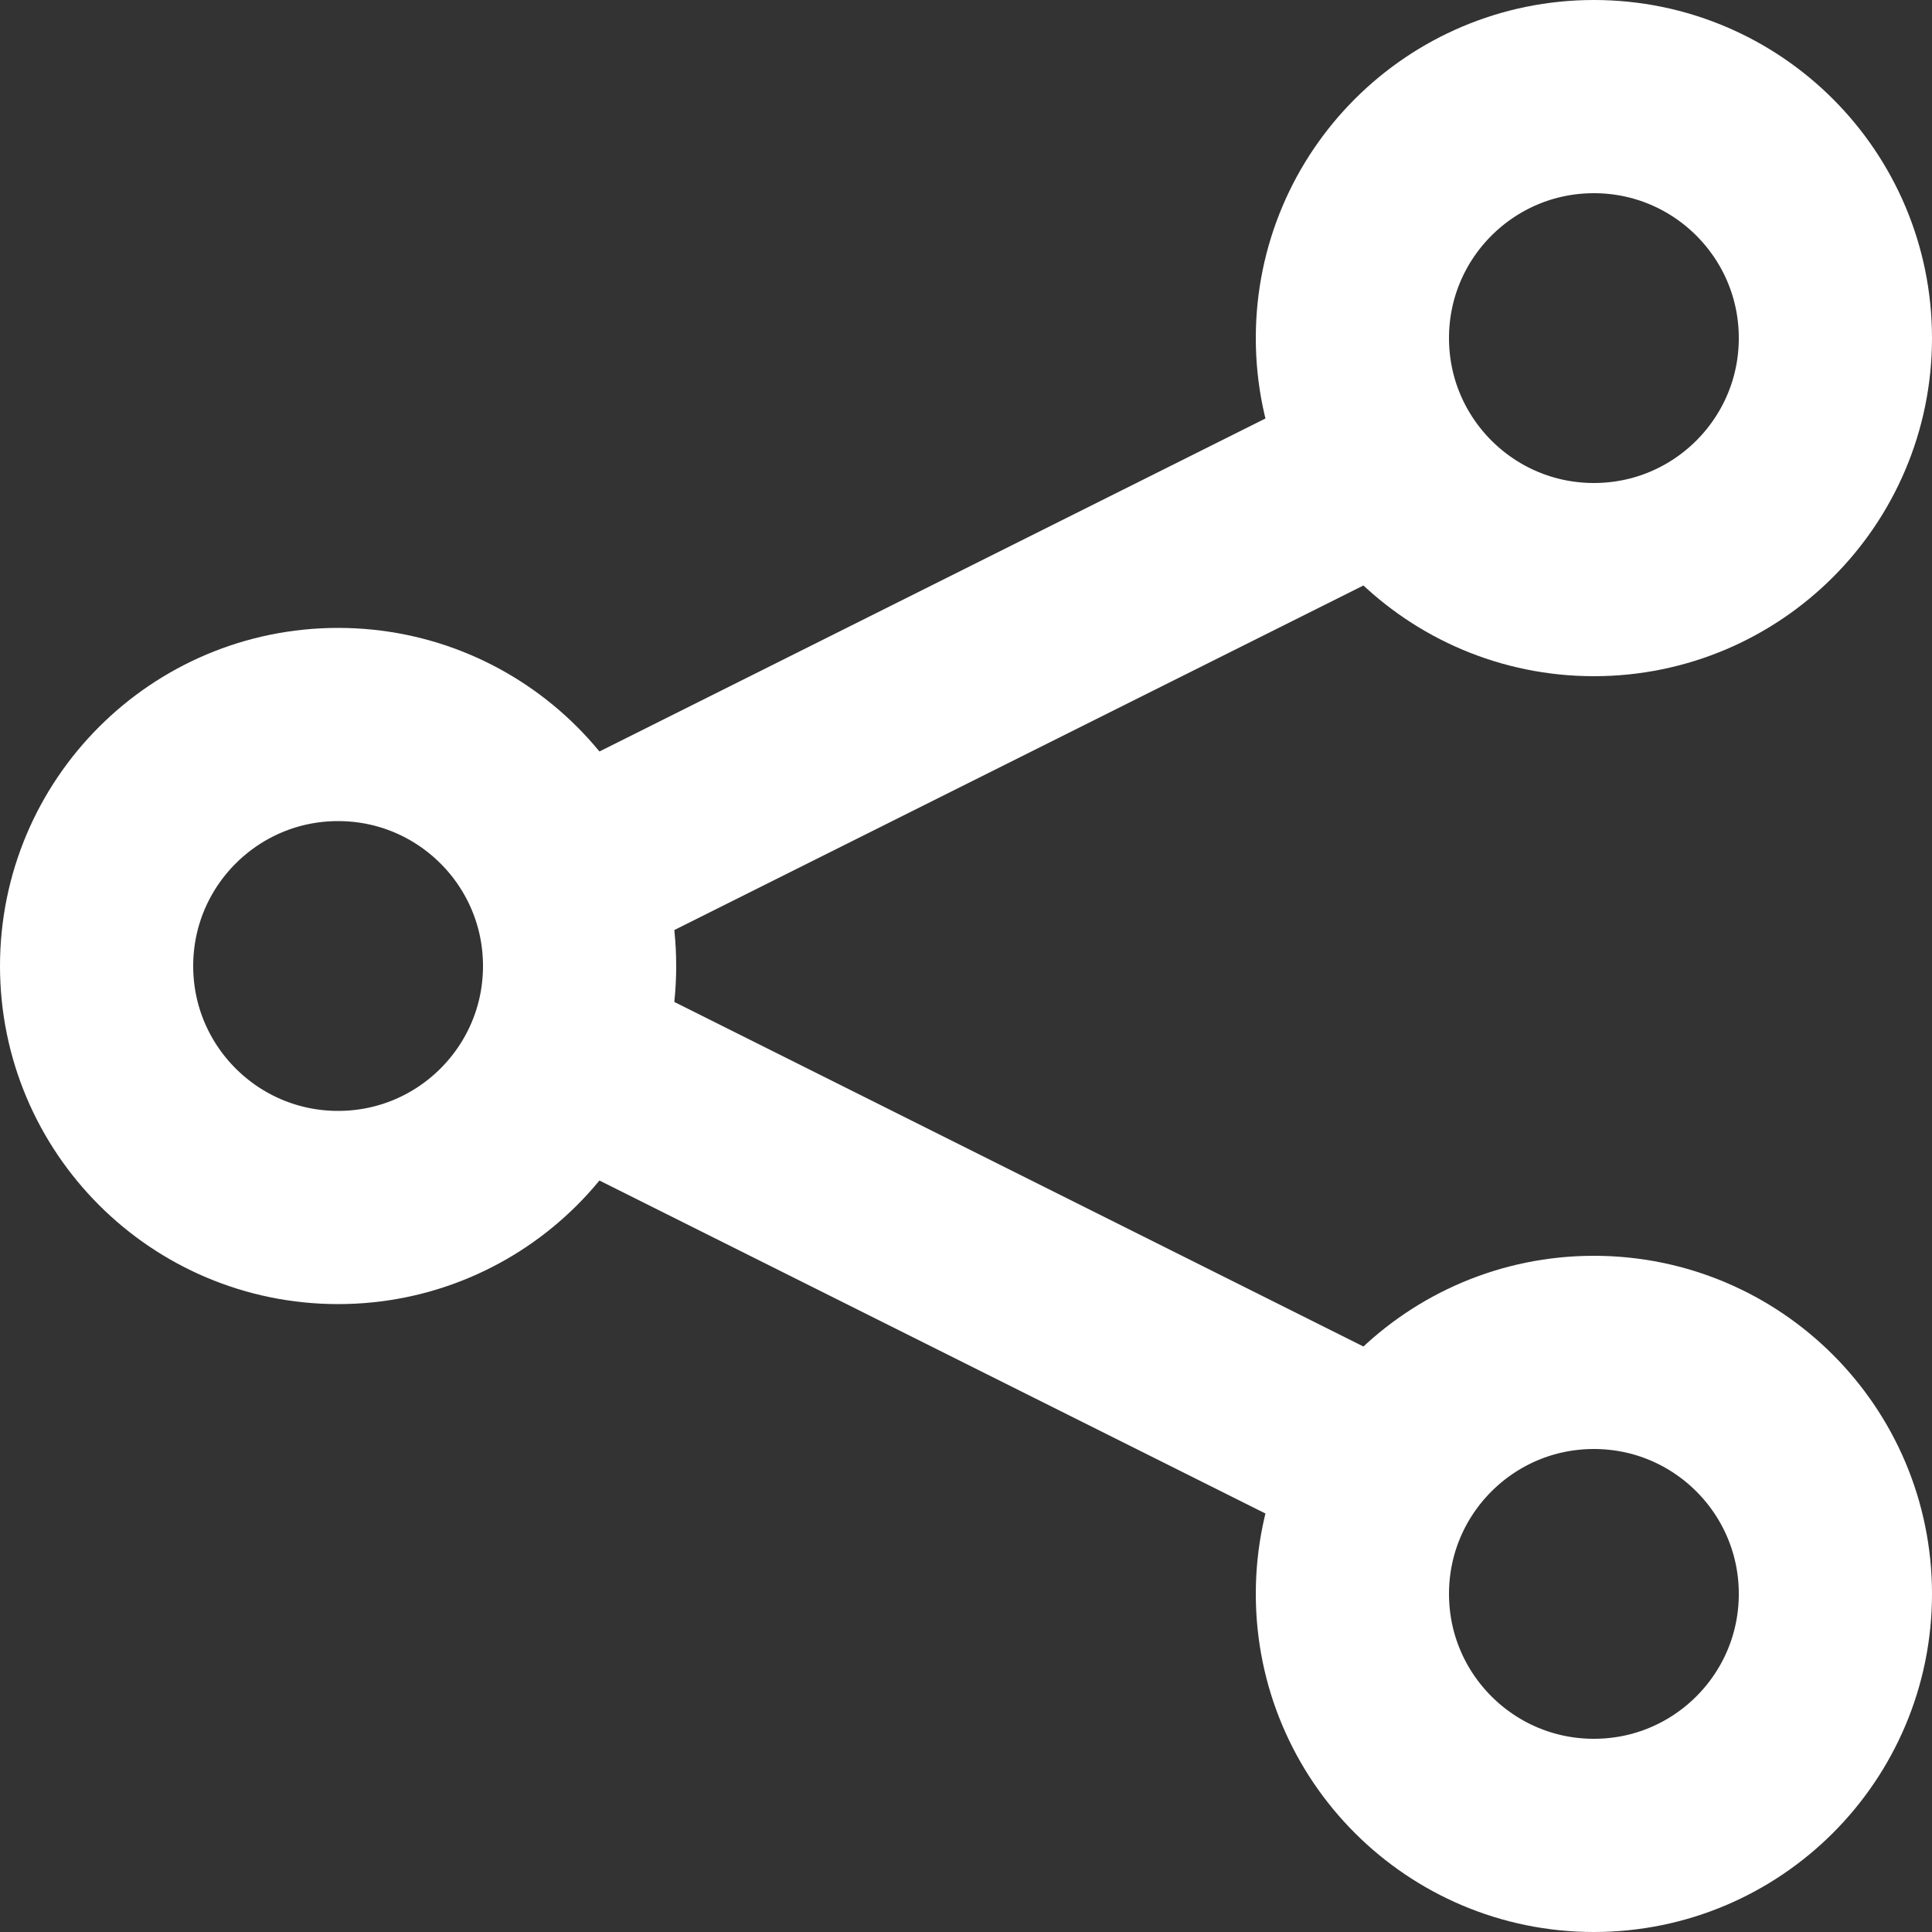
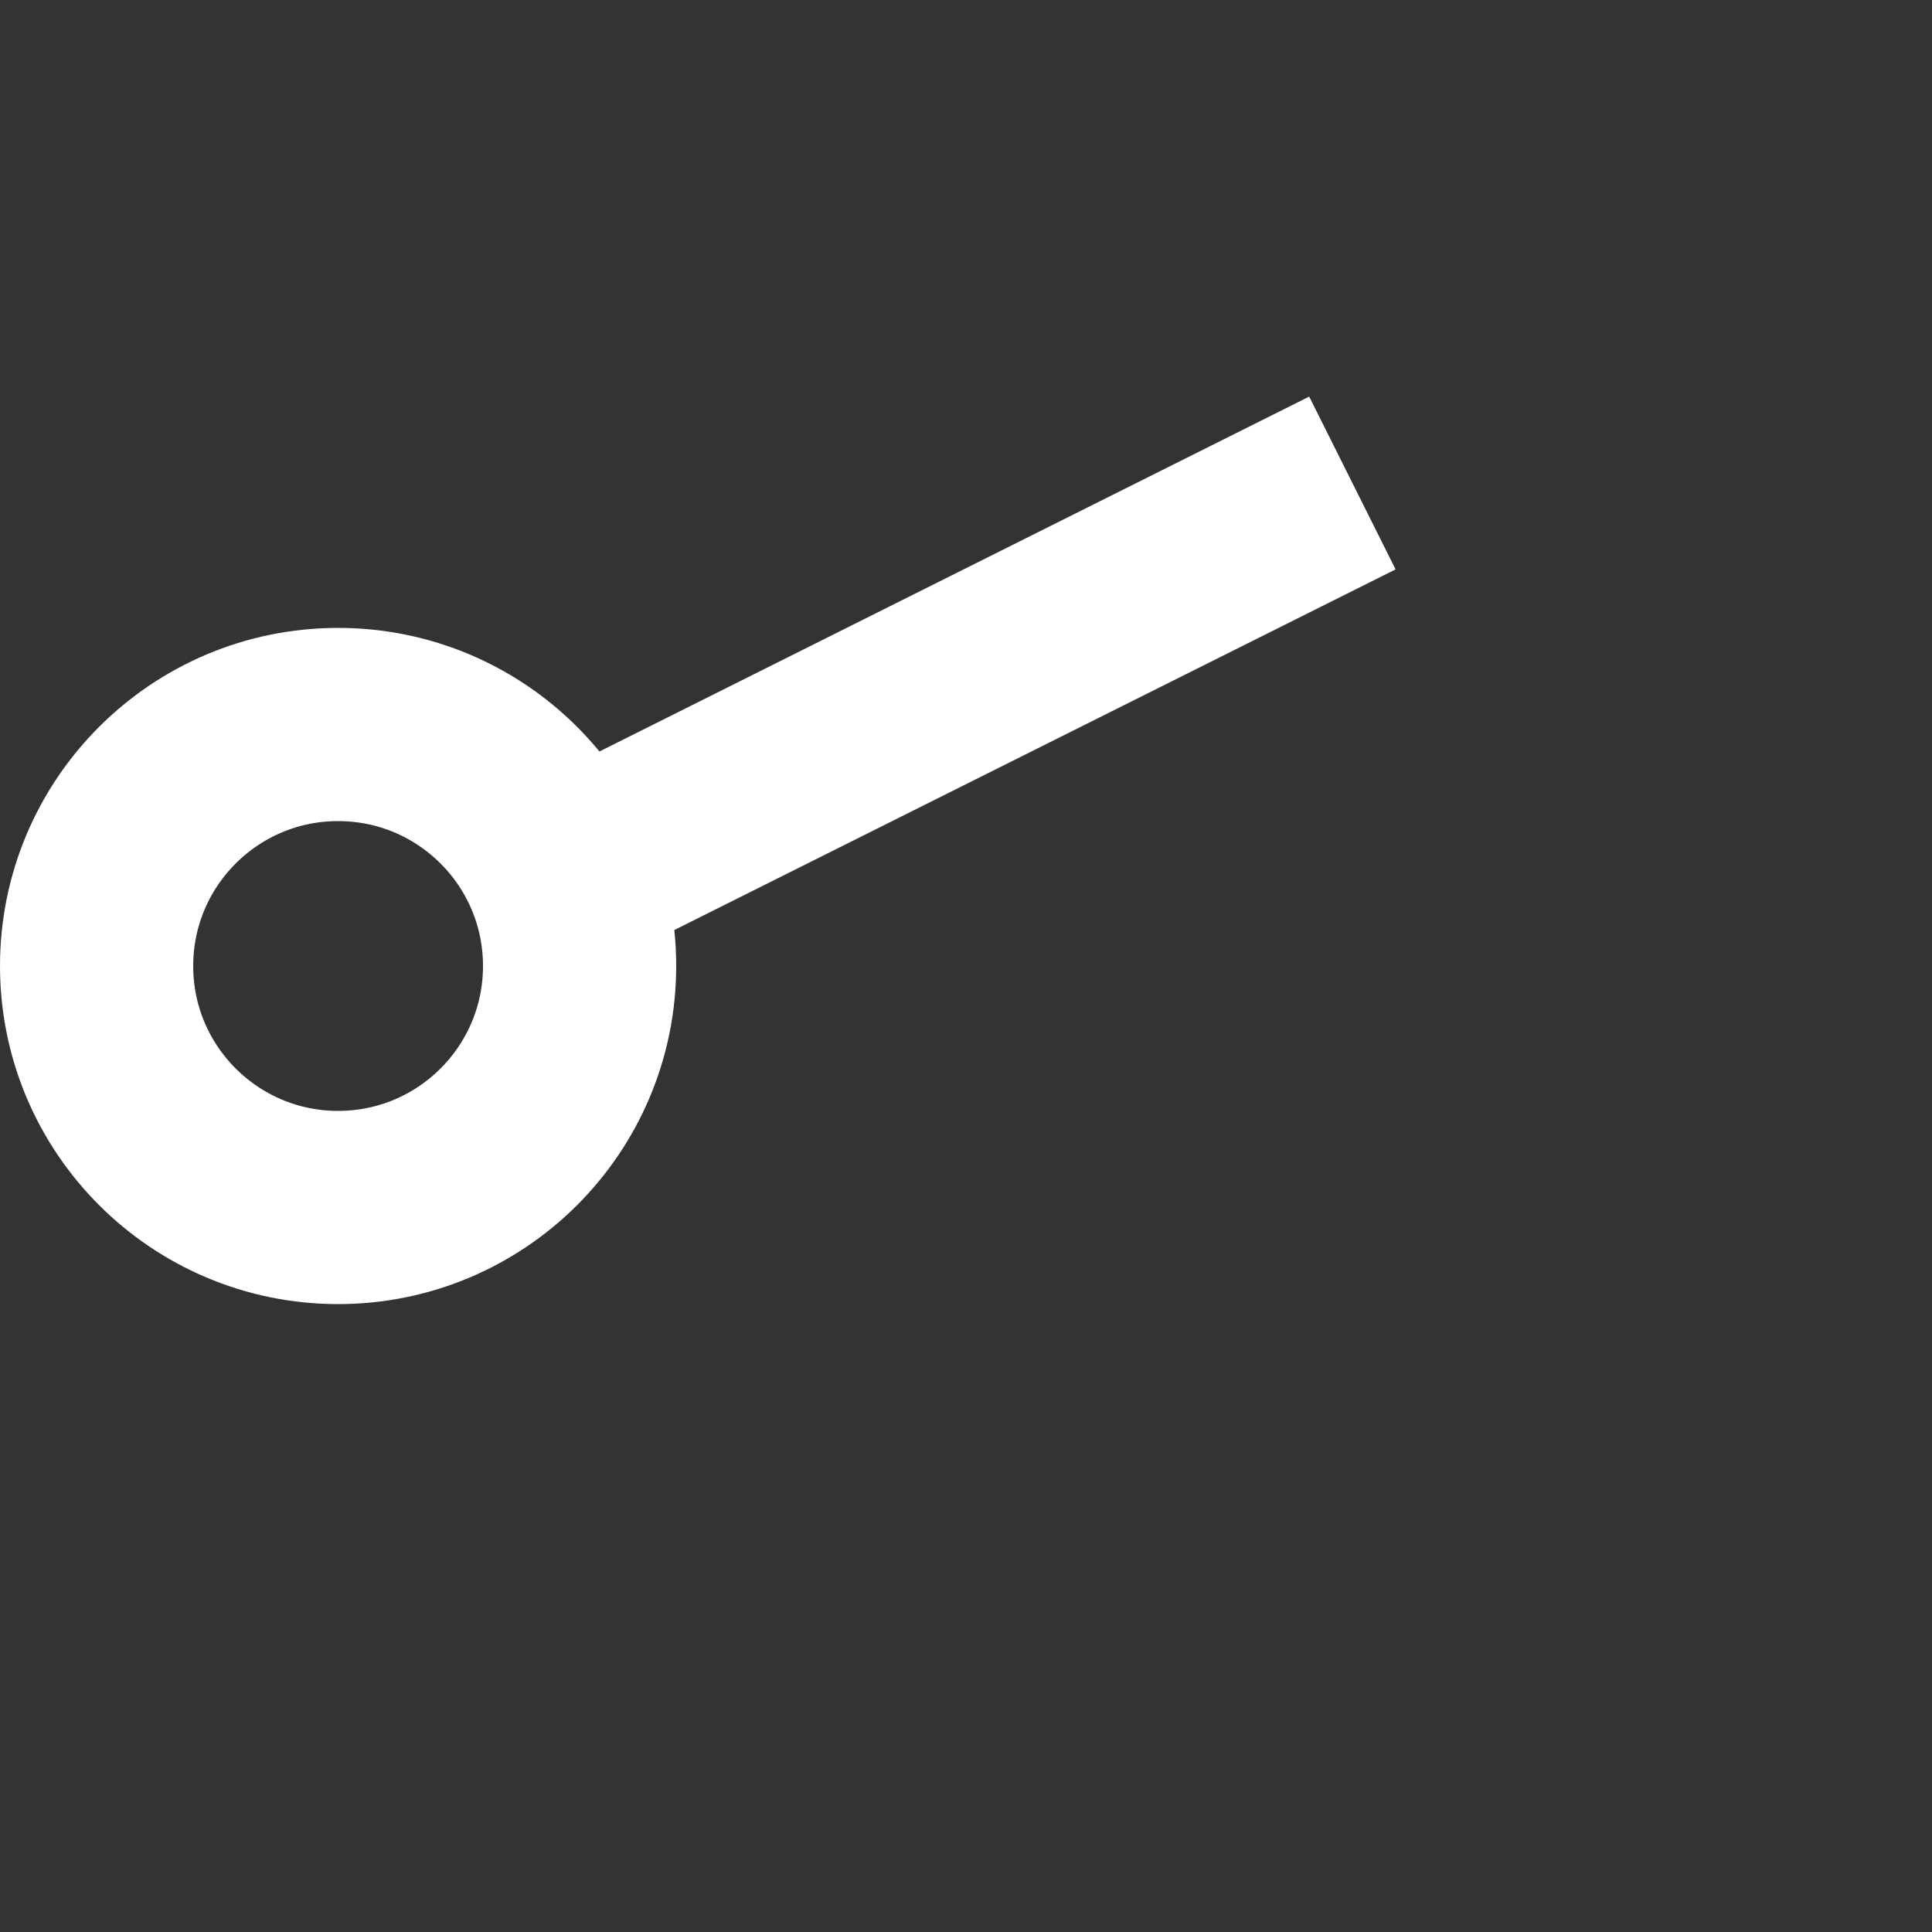
<svg xmlns="http://www.w3.org/2000/svg" width="20px" height="20px" viewBox="0 0 20 20" version="1.1">
  <rect x="0" y="0" width="20" height="20" fill="#333333" stroke="none" />
  <title>Group</title>
  <desc>Created with Sketch.</desc>
  <g id="Symbols" stroke="none" stroke-width="1" fill="none" fill-rule="evenodd">
    <g id="elementos/ui/botoes/btn-share" transform="translate(-4, -4)" stroke="#FFFFFF" stroke-width="2">
      <g id="Group" transform="translate(5, 5)">
-         <circle id="Oval" cx="15.5" cy="2.5" r="2.5" />
-         <circle id="Oval-Copy" cx="15.5" cy="15.5" r="2.5" />
        <circle id="Oval-Copy-2" cx="2.5" cy="9" r="2.5" />
        <path d="M13,4 L5,8" id="Path-4" />
-         <path d="M13,10 L5,14" id="Path-4-Copy" transform="translate(9, 12) scale(1, -1) translate(-9, -12) " />
      </g>
    </g>
  </g>
</svg>